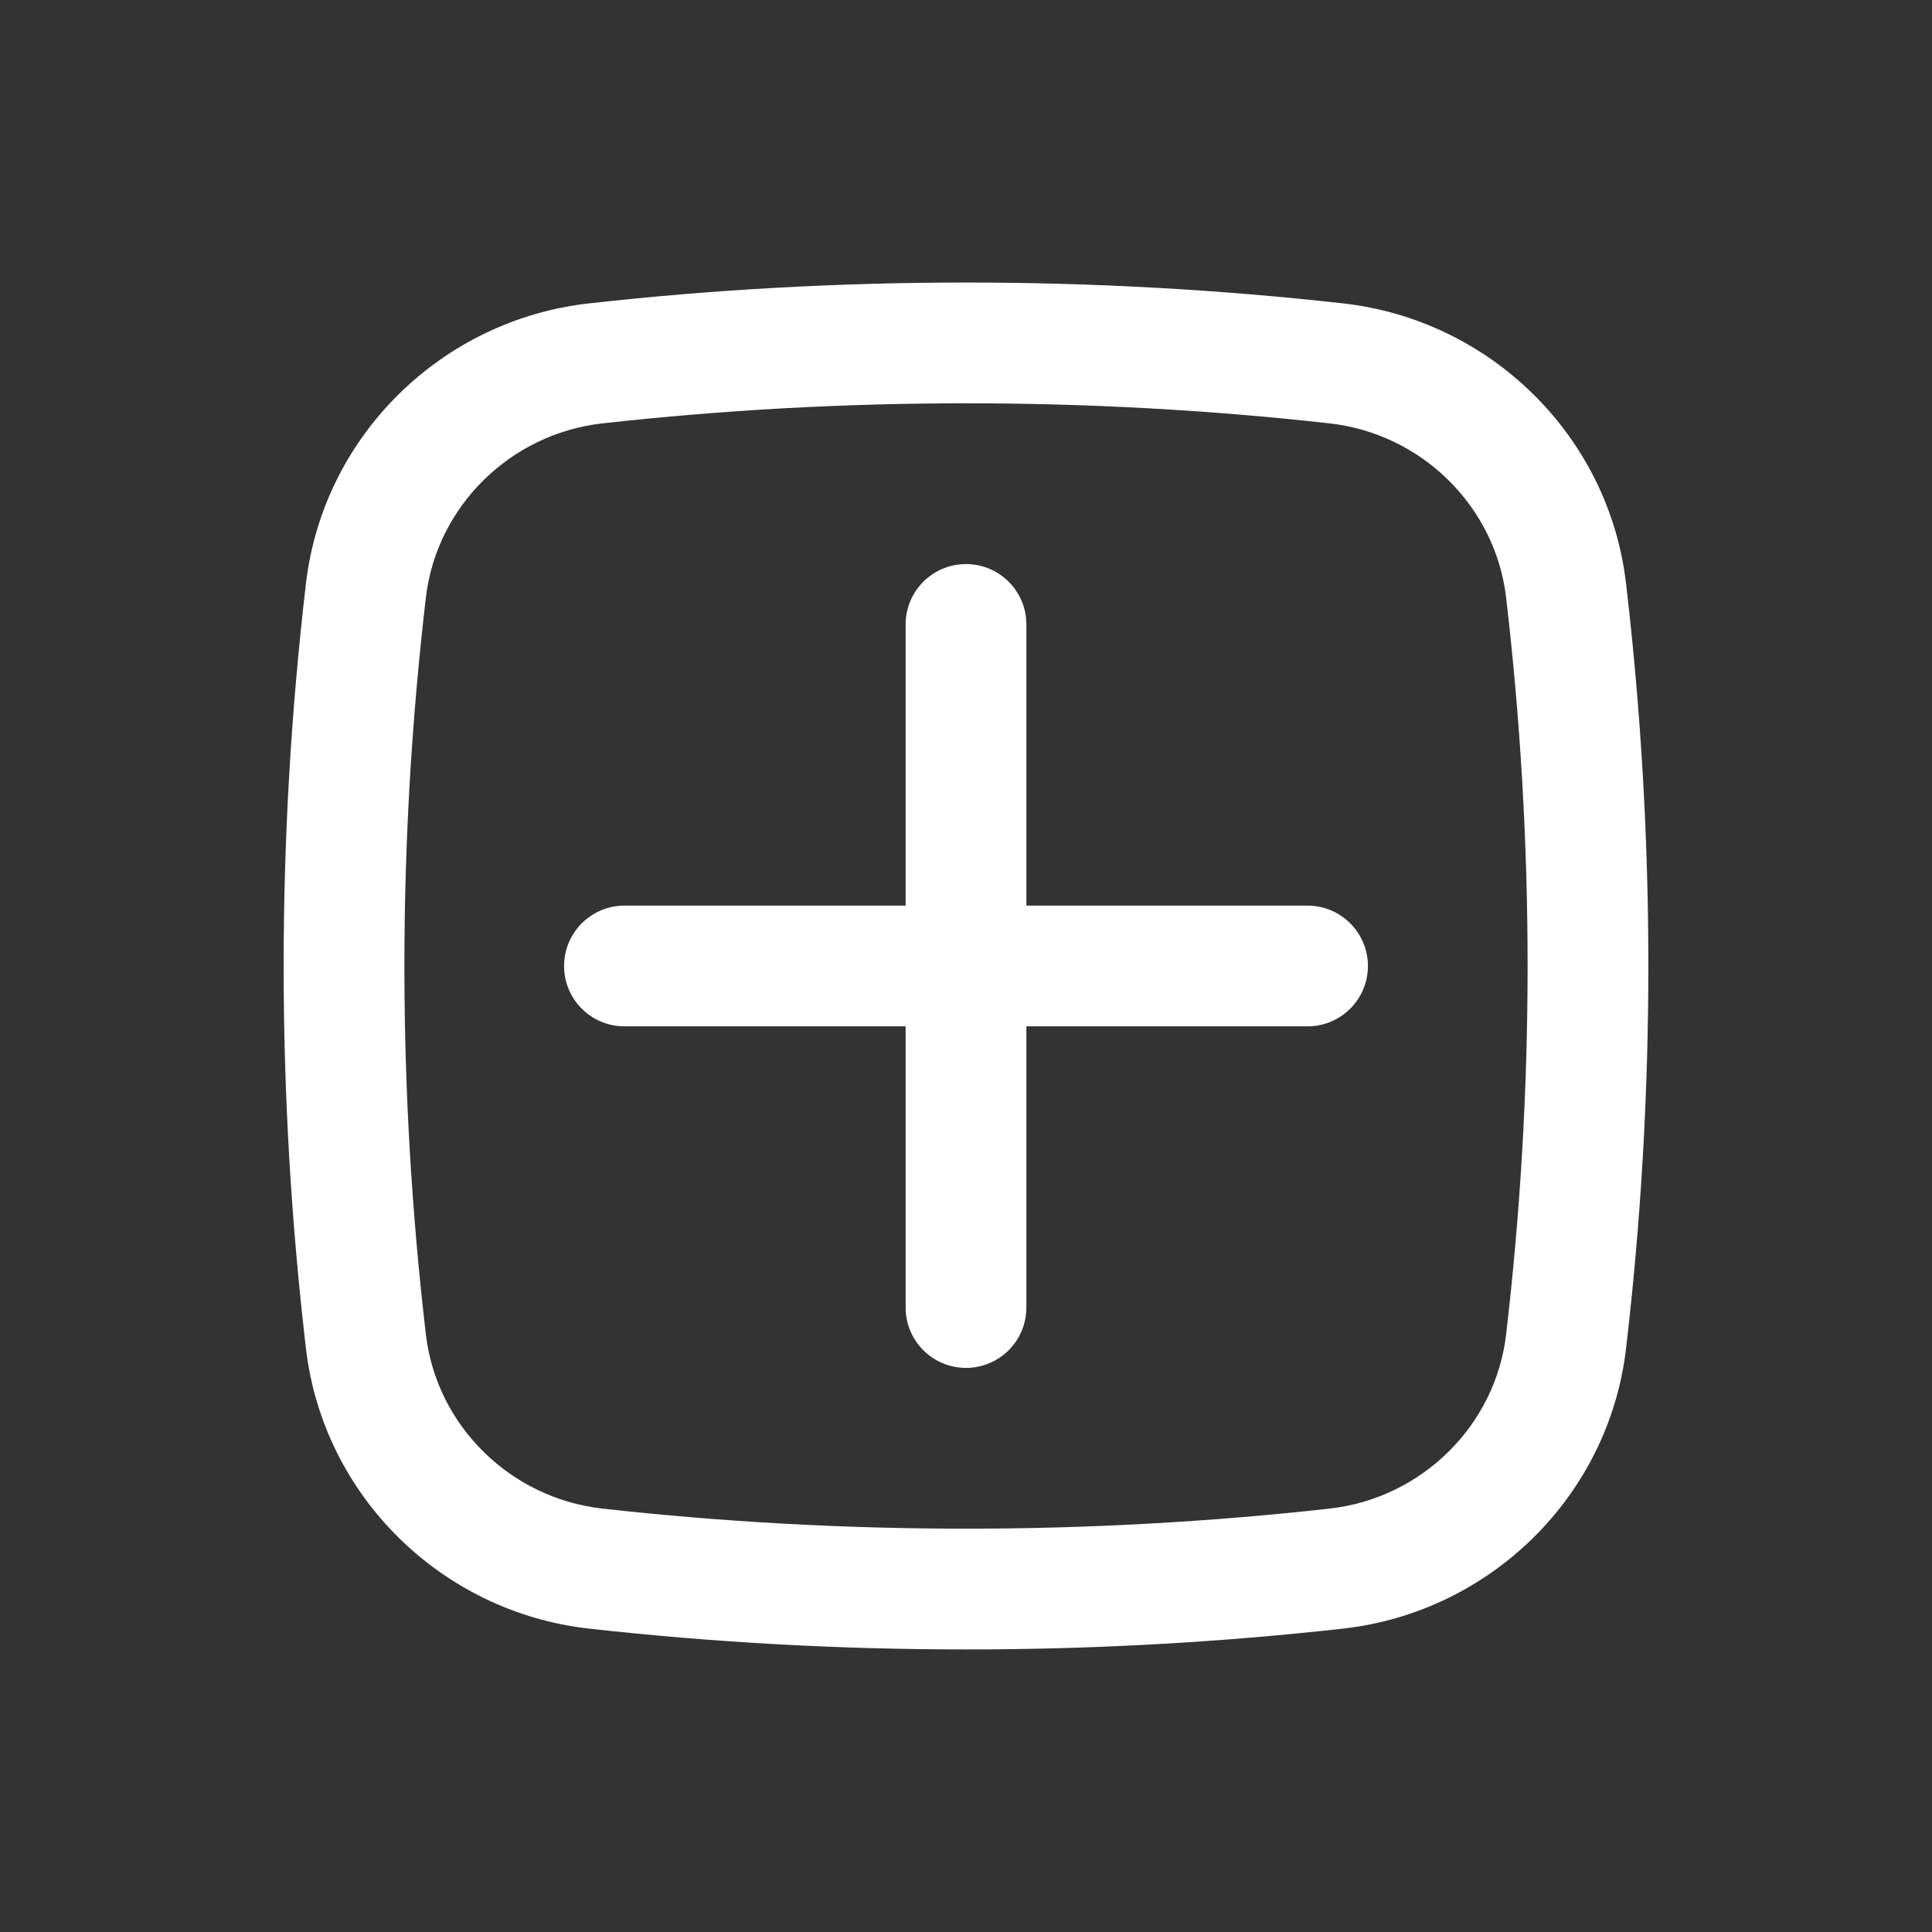
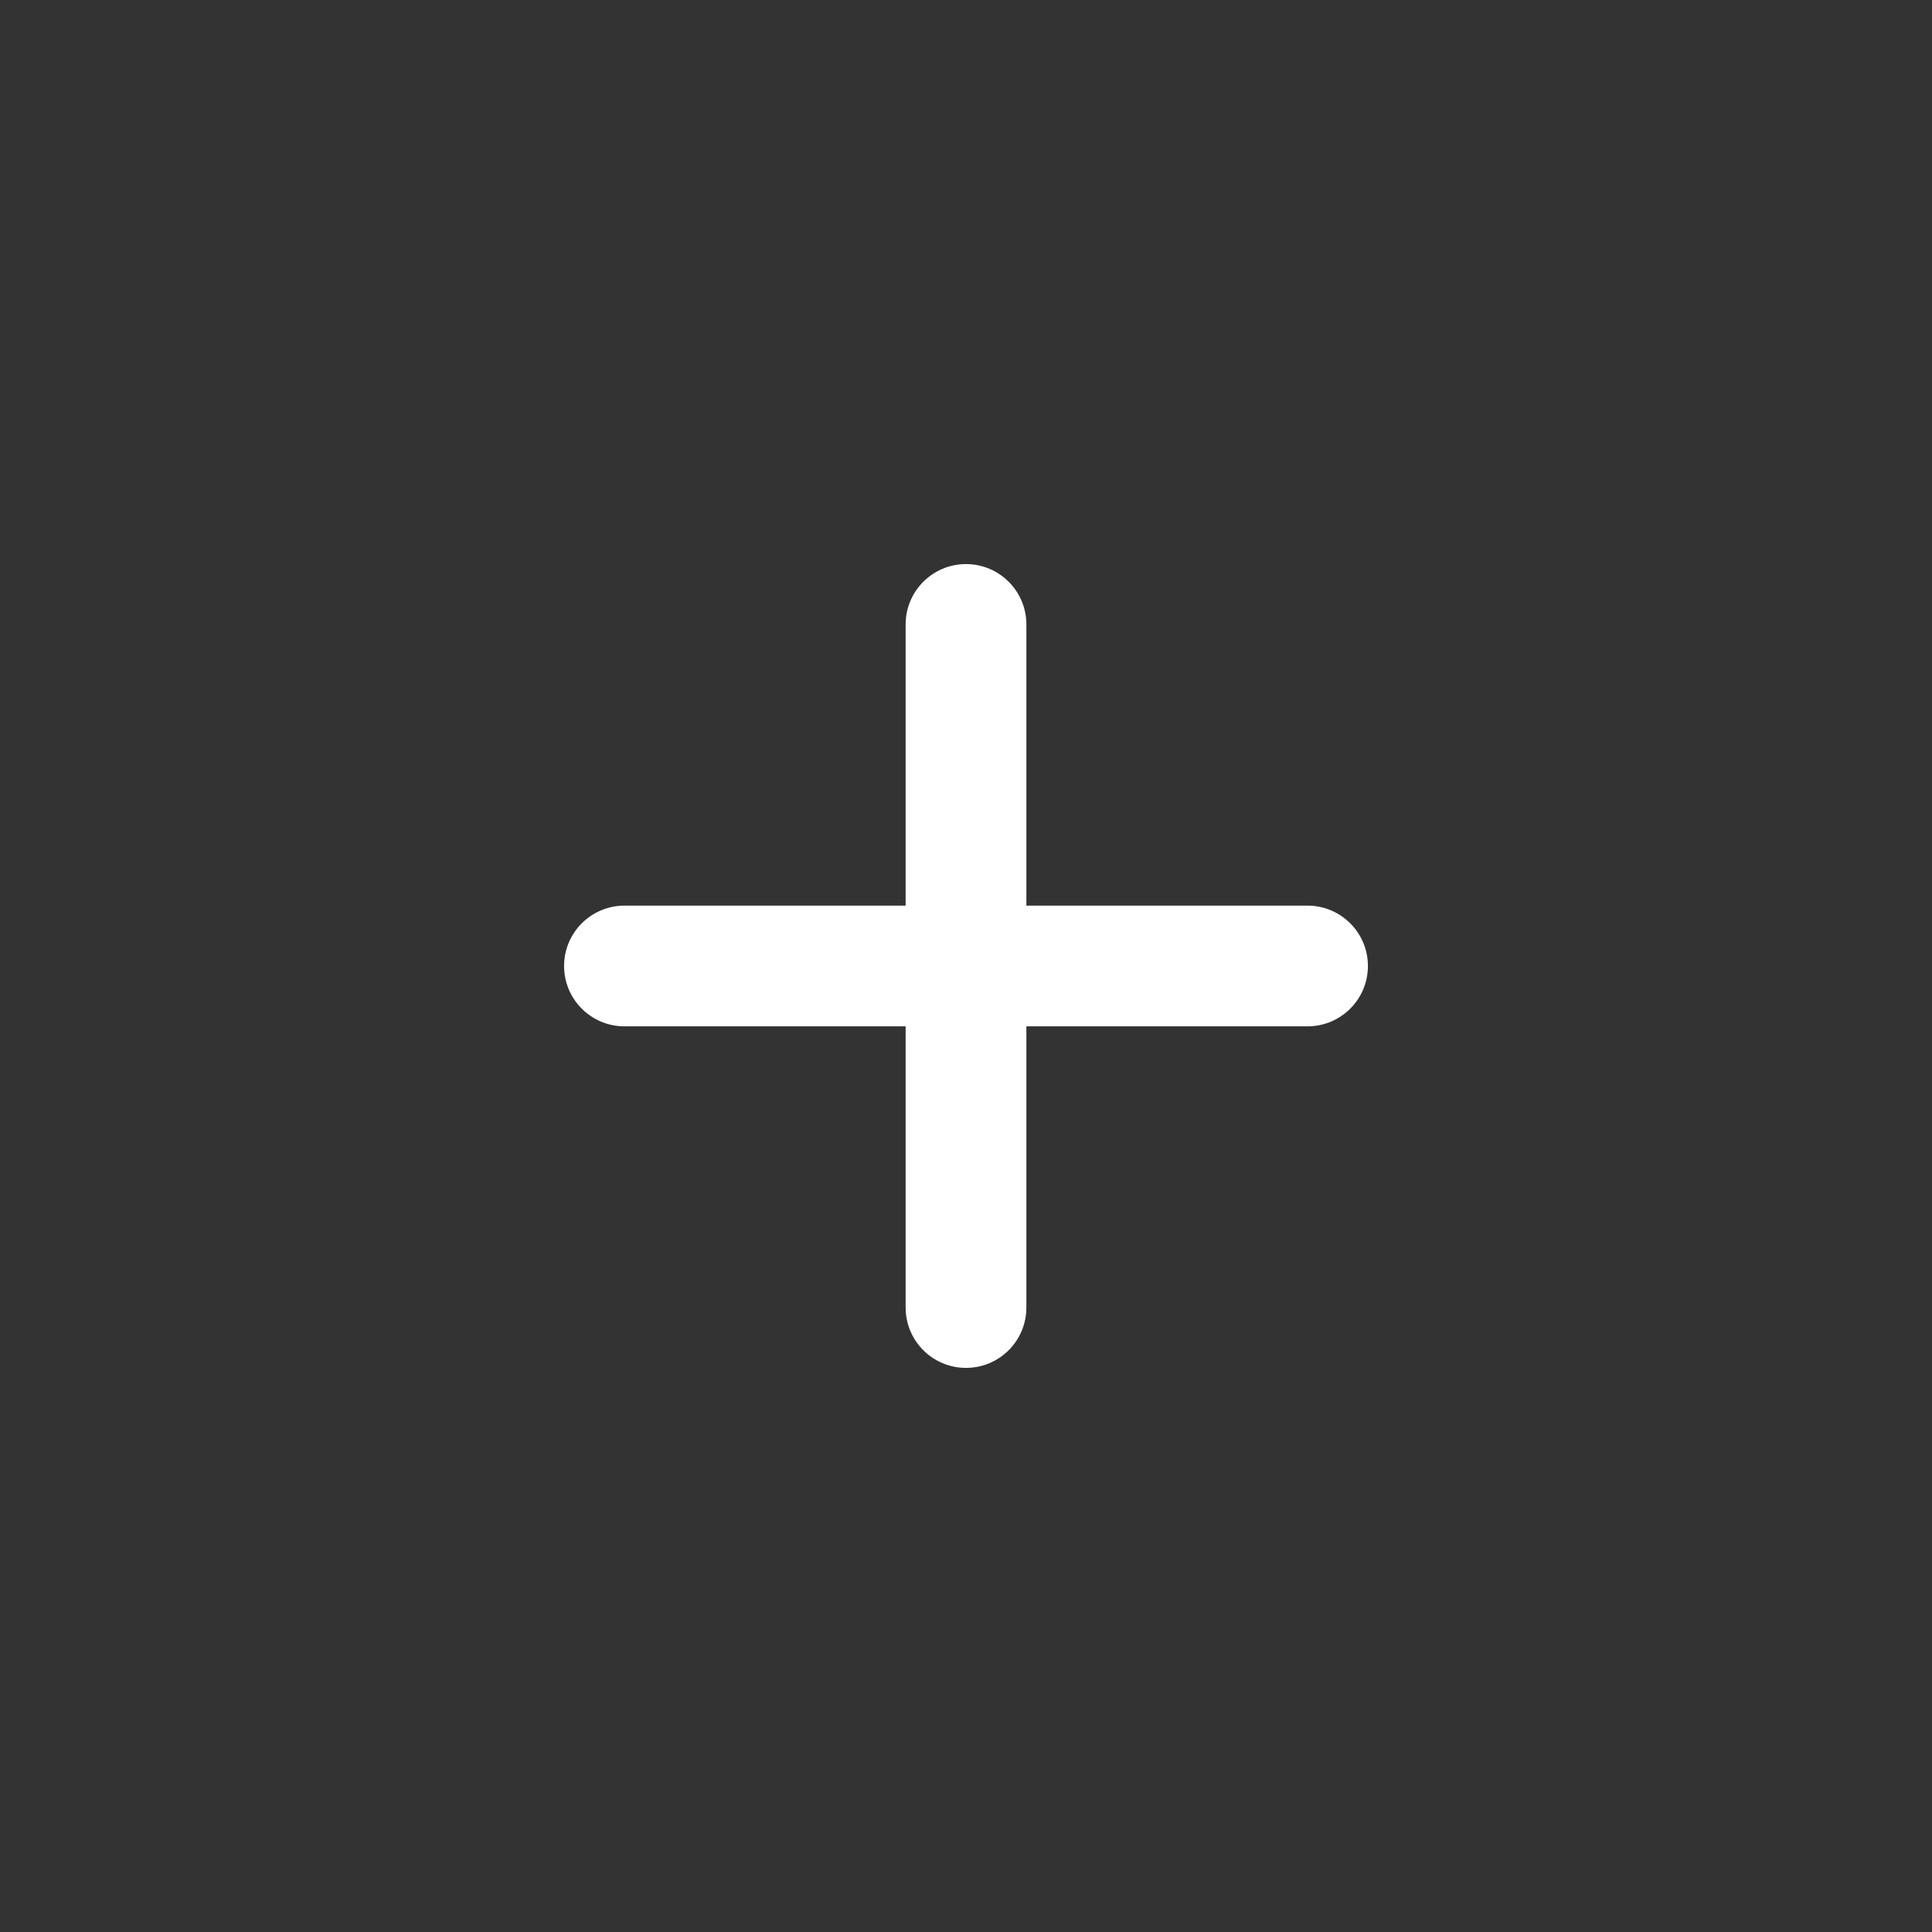
<svg xmlns="http://www.w3.org/2000/svg" width="64" height="64" viewBox="0 0 64 64" fill="none">
  <rect x="0" y="0" width="64" height="64" fill="#333333" stroke="none" />
  <path d="M18.686 32C18.686 30.895 19.582 30 20.686 30H30V20.686C30 19.581 30.895 18.686 32 18.686C33.105 18.686 34 19.581 34 20.686V30H43.314C44.418 30 45.314 30.895 45.314 32C45.314 33.104 44.418 33.999 43.314 33.999H34V43.313C34 44.418 33.105 45.313 32 45.313C30.895 45.313 30 44.418 30 43.313V33.999H20.686C19.582 33.999 18.686 33.104 18.686 32Z" fill="white" />
-   <path fill-rule="evenodd" clip-rule="evenodd" d="M19.511 10.05C27.745 9.129 36.255 9.129 44.489 10.05C49.359 10.594 53.292 14.43 53.865 19.329C54.85 27.747 54.85 36.252 53.865 44.67C53.292 49.569 49.359 53.405 44.489 53.95C36.255 54.87 27.745 54.87 19.511 53.95C14.641 53.405 10.708 49.569 10.135 44.67C9.15 36.252 9.15 27.747 10.135 19.329C10.708 14.43 14.641 10.594 19.511 10.05ZM44.044 14.025C36.106 13.138 27.894 13.138 19.956 14.025C16.904 14.366 14.461 16.774 14.108 19.794C13.159 27.903 13.159 36.096 14.108 44.206C14.461 47.224 16.904 49.633 19.956 49.974C27.894 50.861 36.106 50.861 44.044 49.974C47.096 49.633 49.539 47.224 49.892 44.206C50.841 36.096 50.841 27.903 49.892 19.794C49.539 16.774 47.096 14.366 44.044 14.025Z" fill="white" />
</svg>